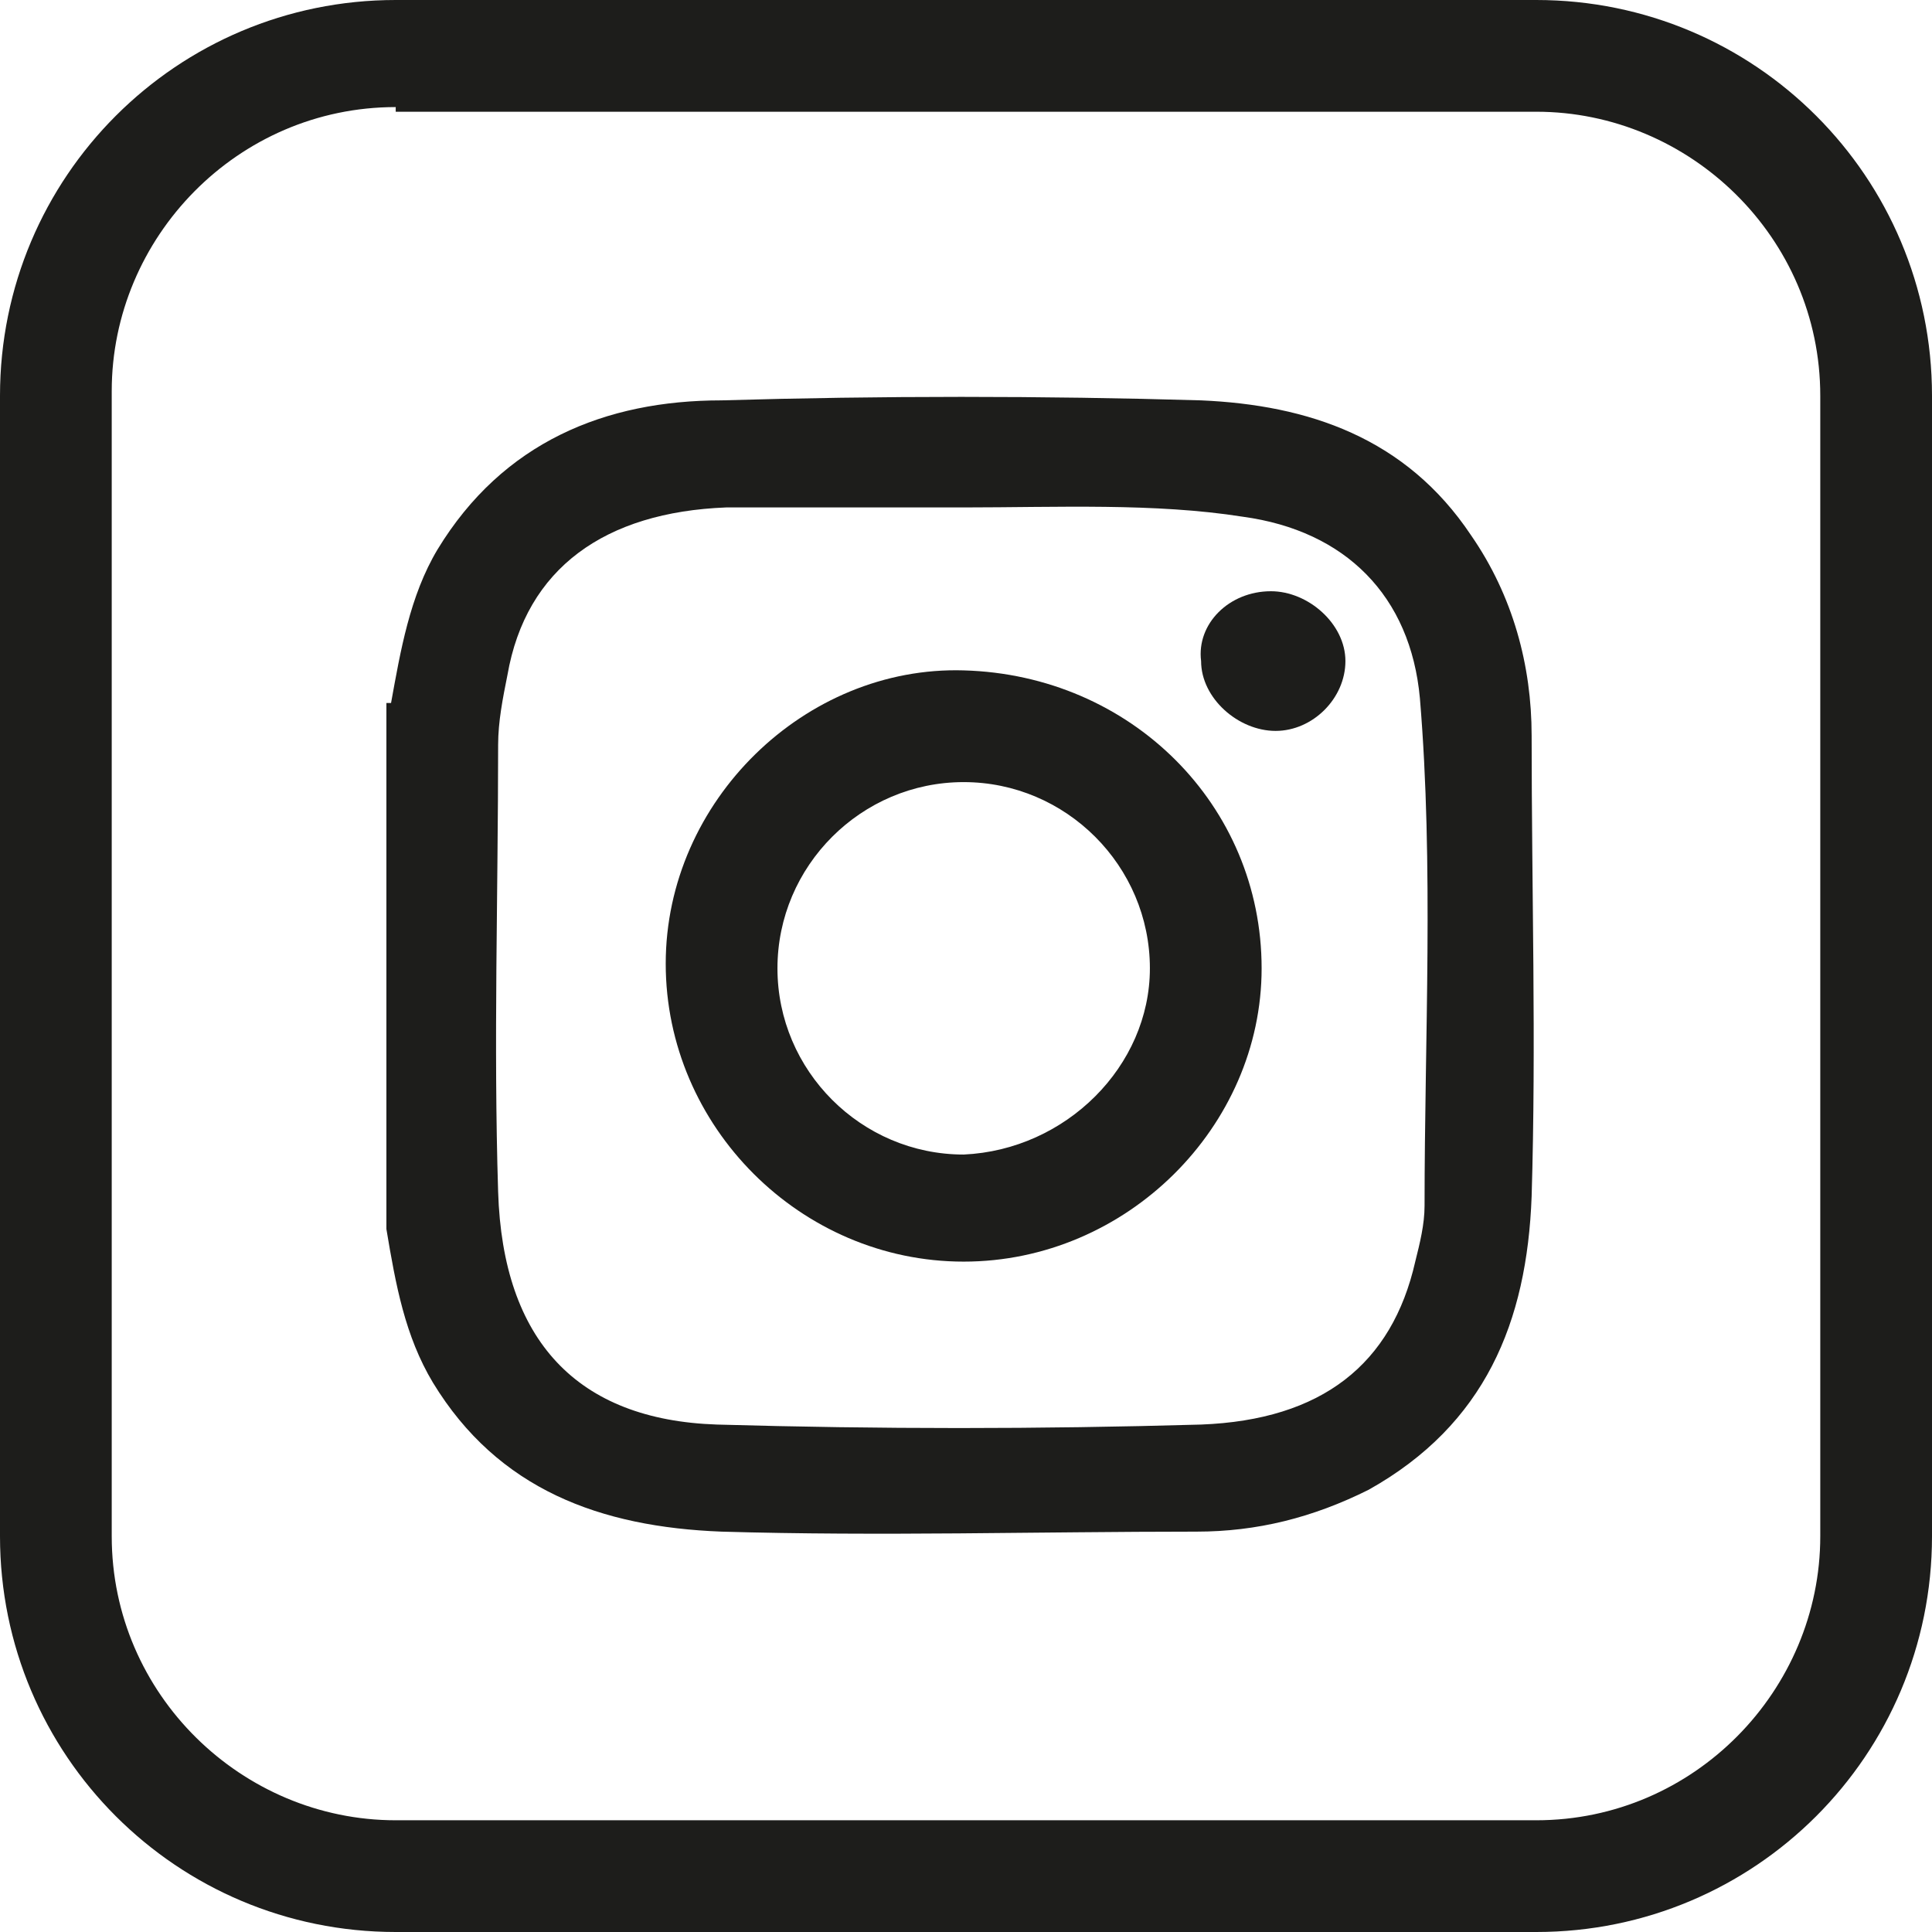
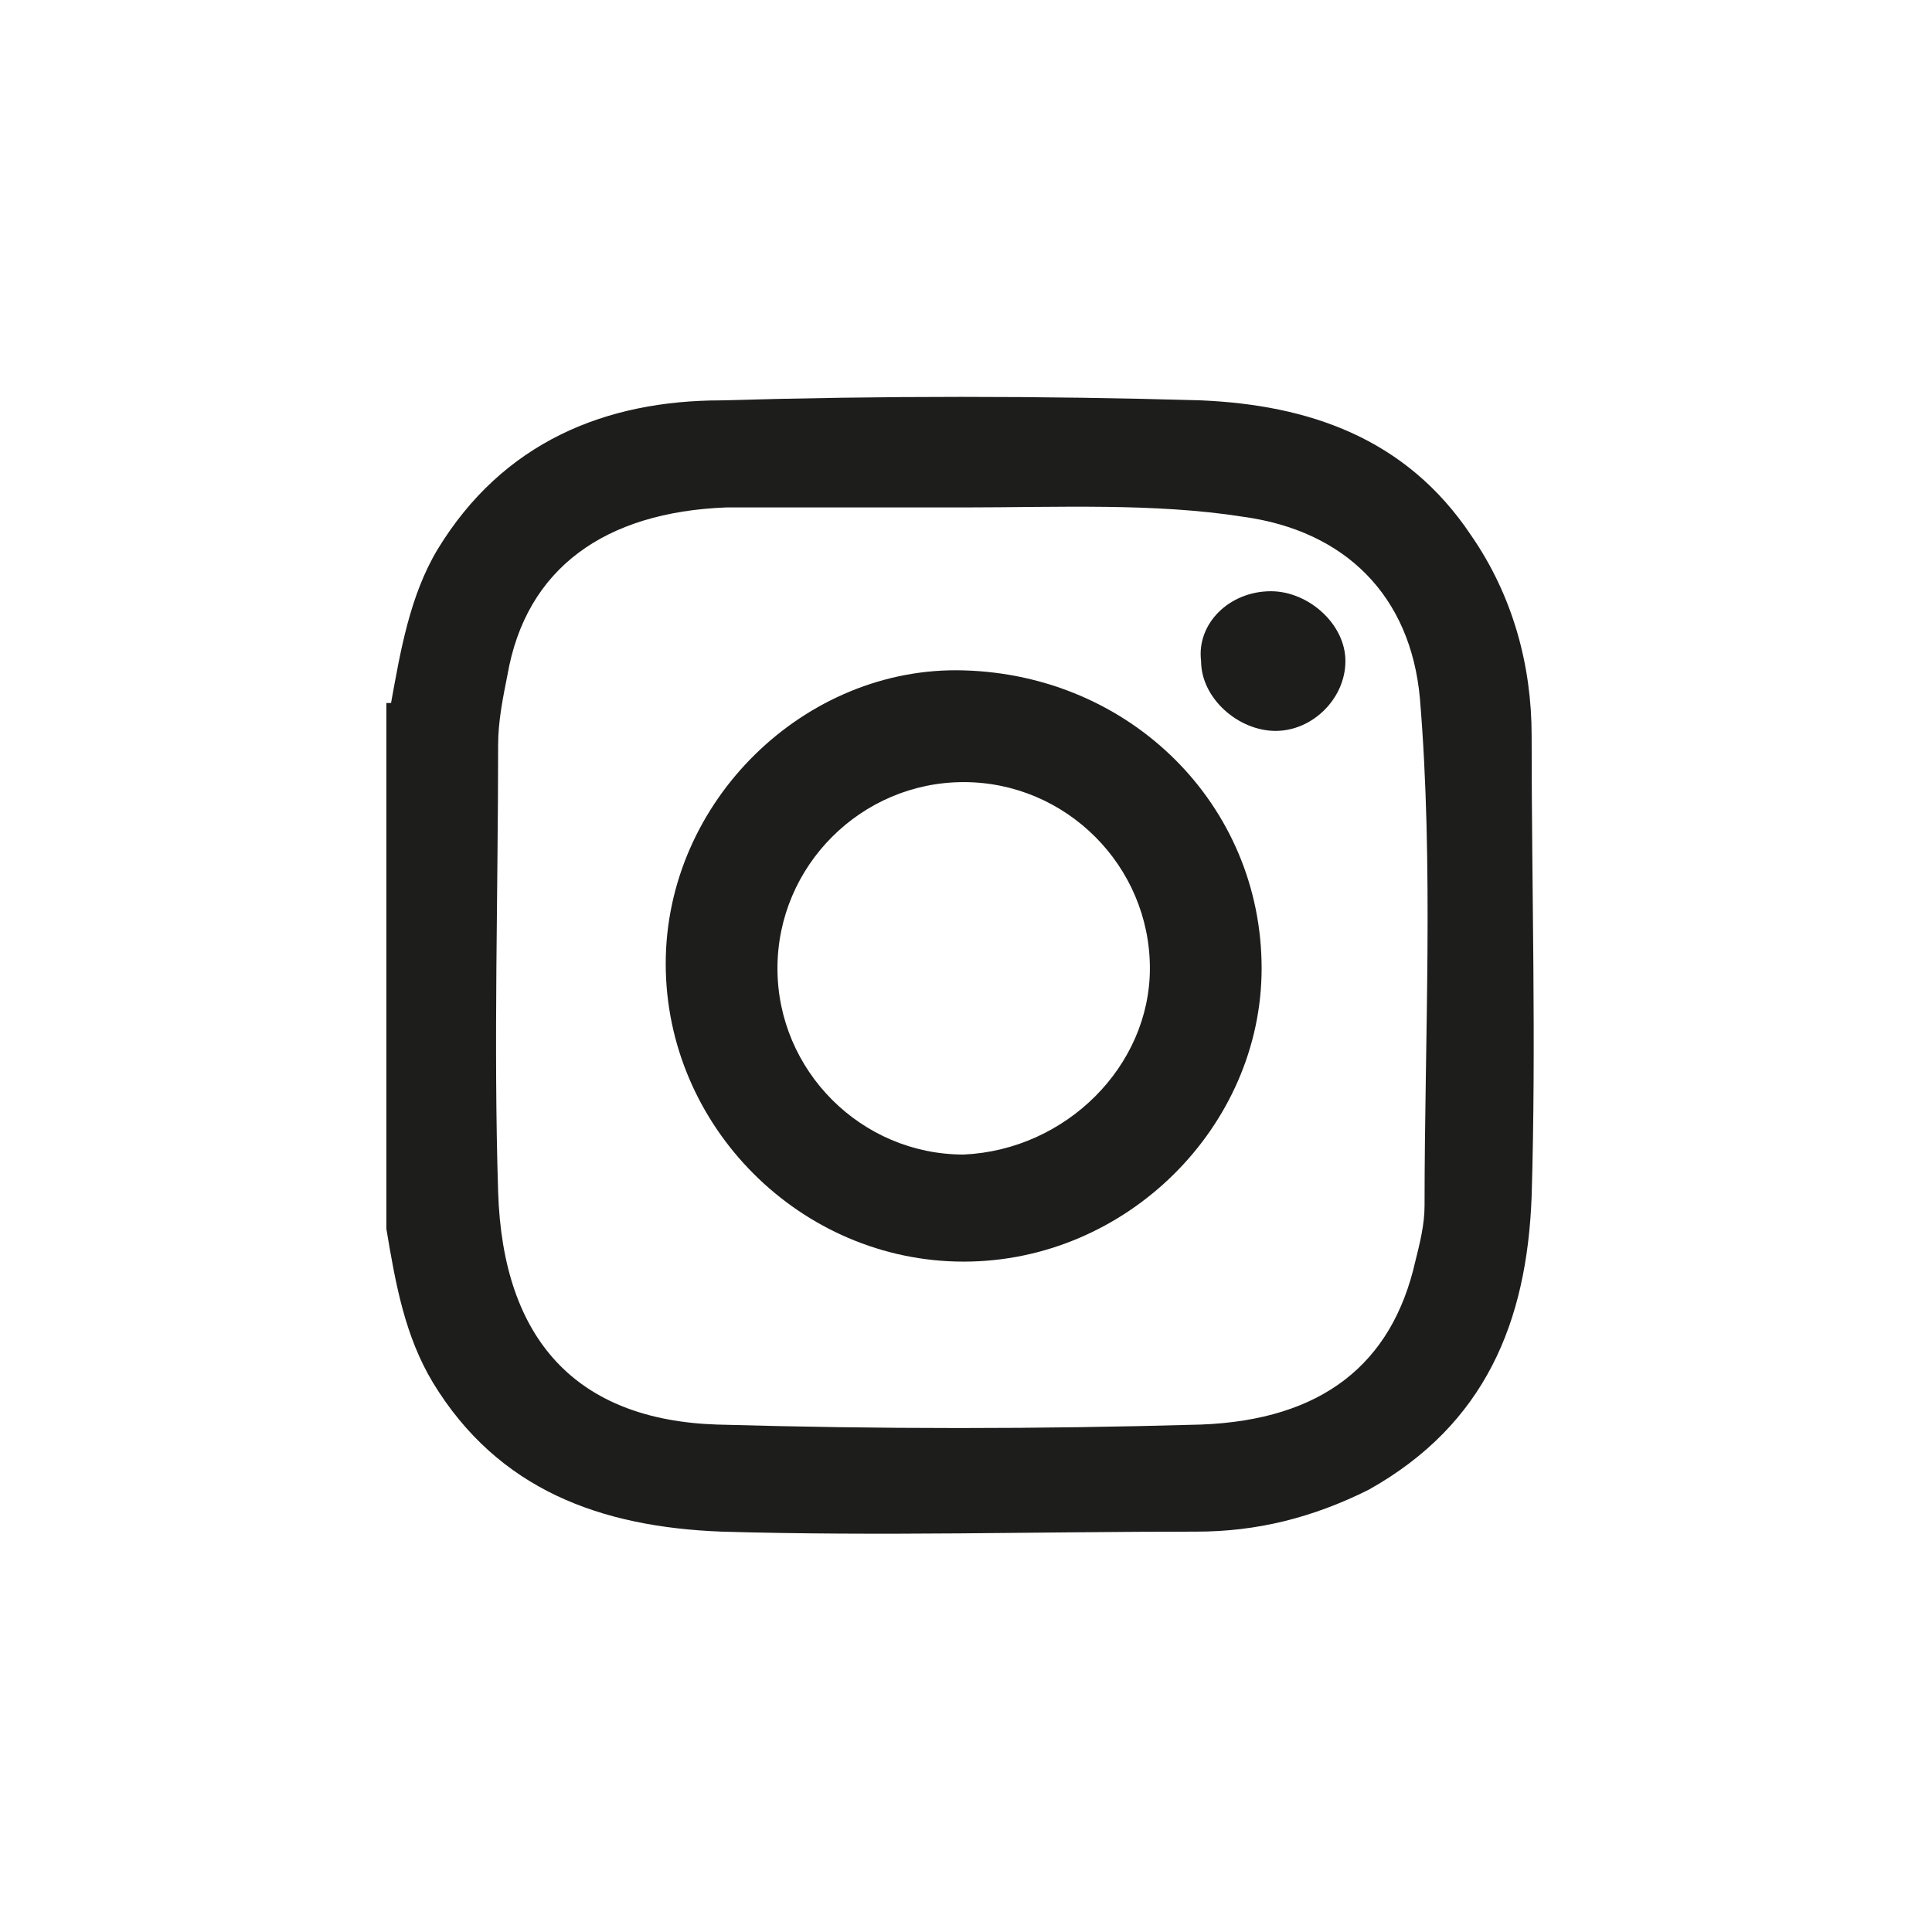
<svg xmlns="http://www.w3.org/2000/svg" version="1.1" id="Warstwa_1" x="0px" y="0px" viewBox="0 0 41.5 41.5" style="enable-background:new 0 0 41.5 41.5;" xml:space="preserve">
  <style type="text/css">
	.st0{fill:#1D1D1B;}
</style>
  <g>
    <g>
-       <path class="st0" d="M33,41.5H8.5C3.8,41.5,0,37.7,0,33V8.5C0,3.8,3.8,0,8.5,0H33c4.7,0,8.5,3.8,8.5,8.5V33    C41.5,37.7,37.7,41.5,33,41.5z M8.5,2.3c-3.4,0-6.1,2.8-6.1,6.1V33c0,3.4,2.8,6.1,6.1,6.1H33c3.4,0,6.1-2.8,6.1-6.1V8.5    c0-3.4-2.8-6.1-6.1-6.1H8.5z" />
-     </g>
+       </g>
    <g>
      <path class="st0" d="M20.7,10.9c-1.7,0-3.4,0-5.1,0c-2.6,0.1-4.3,1.3-4.7,3.6c-0.1,0.5-0.2,1-0.2,1.5c0,3.2-0.1,6.4,0,9.6    c0.1,3.2,1.7,4.9,4.7,5c3.5,0.1,6.9,0.1,10.4,0c2.6-0.1,4.1-1.3,4.6-3.5c0.1-0.4,0.2-0.8,0.2-1.2c0-3.6,0.2-7.3-0.1-10.9    c-0.2-2.2-1.6-3.6-3.8-3.9C24.8,10.8,22.7,10.9,20.7,10.9 M8.4,15.1c0.2-1.1,0.4-2.3,1-3.3c1.4-2.3,3.6-3.2,6.1-3.2    c3.4-0.1,6.9-0.1,10.3,0c2.3,0.1,4.4,0.8,5.8,2.9c0.9,1.3,1.3,2.8,1.3,4.3c0,3.3,0.1,6.6,0,9.9c-0.1,2.7-1,4.9-3.5,6.3    c-1.2,0.6-2.4,0.9-3.7,0.9c-3.4,0-6.8,0.1-10.2,0c-2.6-0.1-4.8-0.9-6.2-3.2c-0.6-1-0.8-2.1-1-3.3V15.1z" />
    </g>
    <g>
      <path class="st0" d="M24.7,20.8c0-2.2-1.8-4-4-4c-2.2,0-4,1.8-4,4c0,2.2,1.8,4,4,4C22.9,24.7,24.7,22.9,24.7,20.8 M27.1,20.8    c0,3.4-2.9,6.3-6.4,6.3c-3.5,0-6.4-2.9-6.4-6.4c0-3.5,3-6.4,6.4-6.3C24.3,14.5,27.1,17.3,27.1,20.8" />
    </g>
    <g>
      <path class="st0" d="M27.3,12.7c0.8,0,1.6,0.7,1.6,1.5c0,0.8-0.7,1.5-1.5,1.5c-0.8,0-1.6-0.7-1.6-1.5    C25.7,13.4,26.4,12.7,27.3,12.7" />
    </g>
  </g>
</svg>